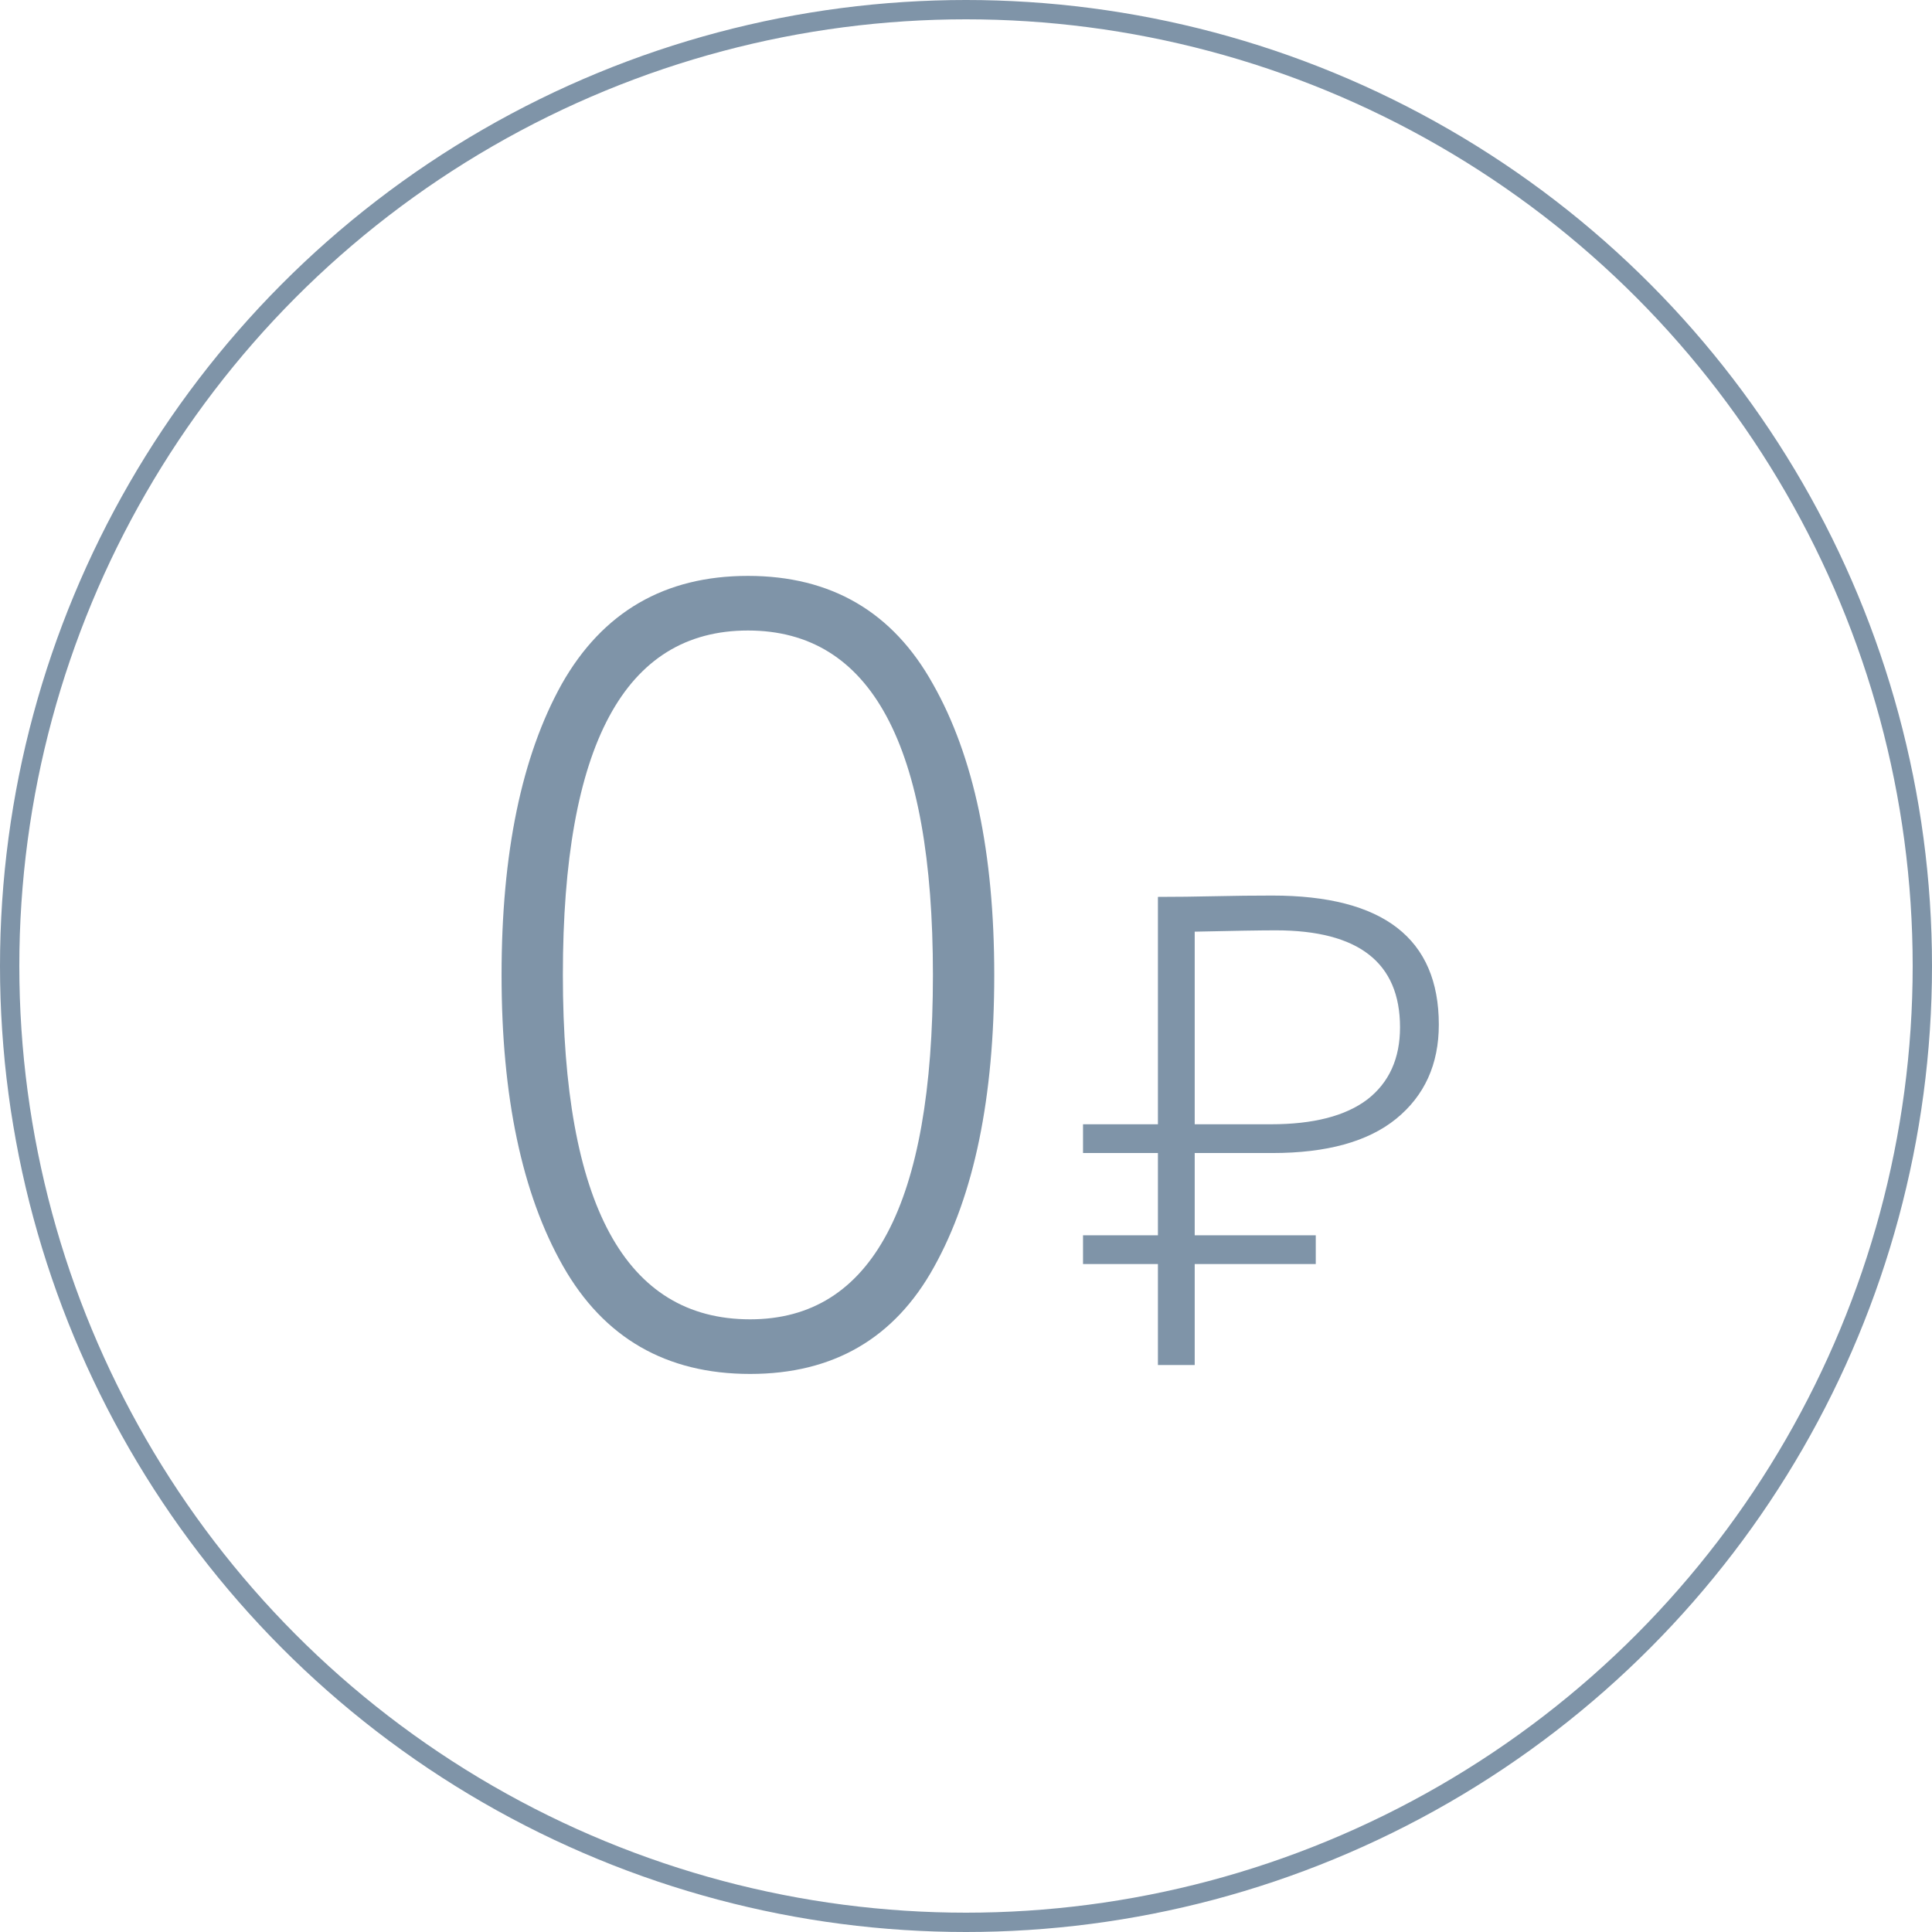
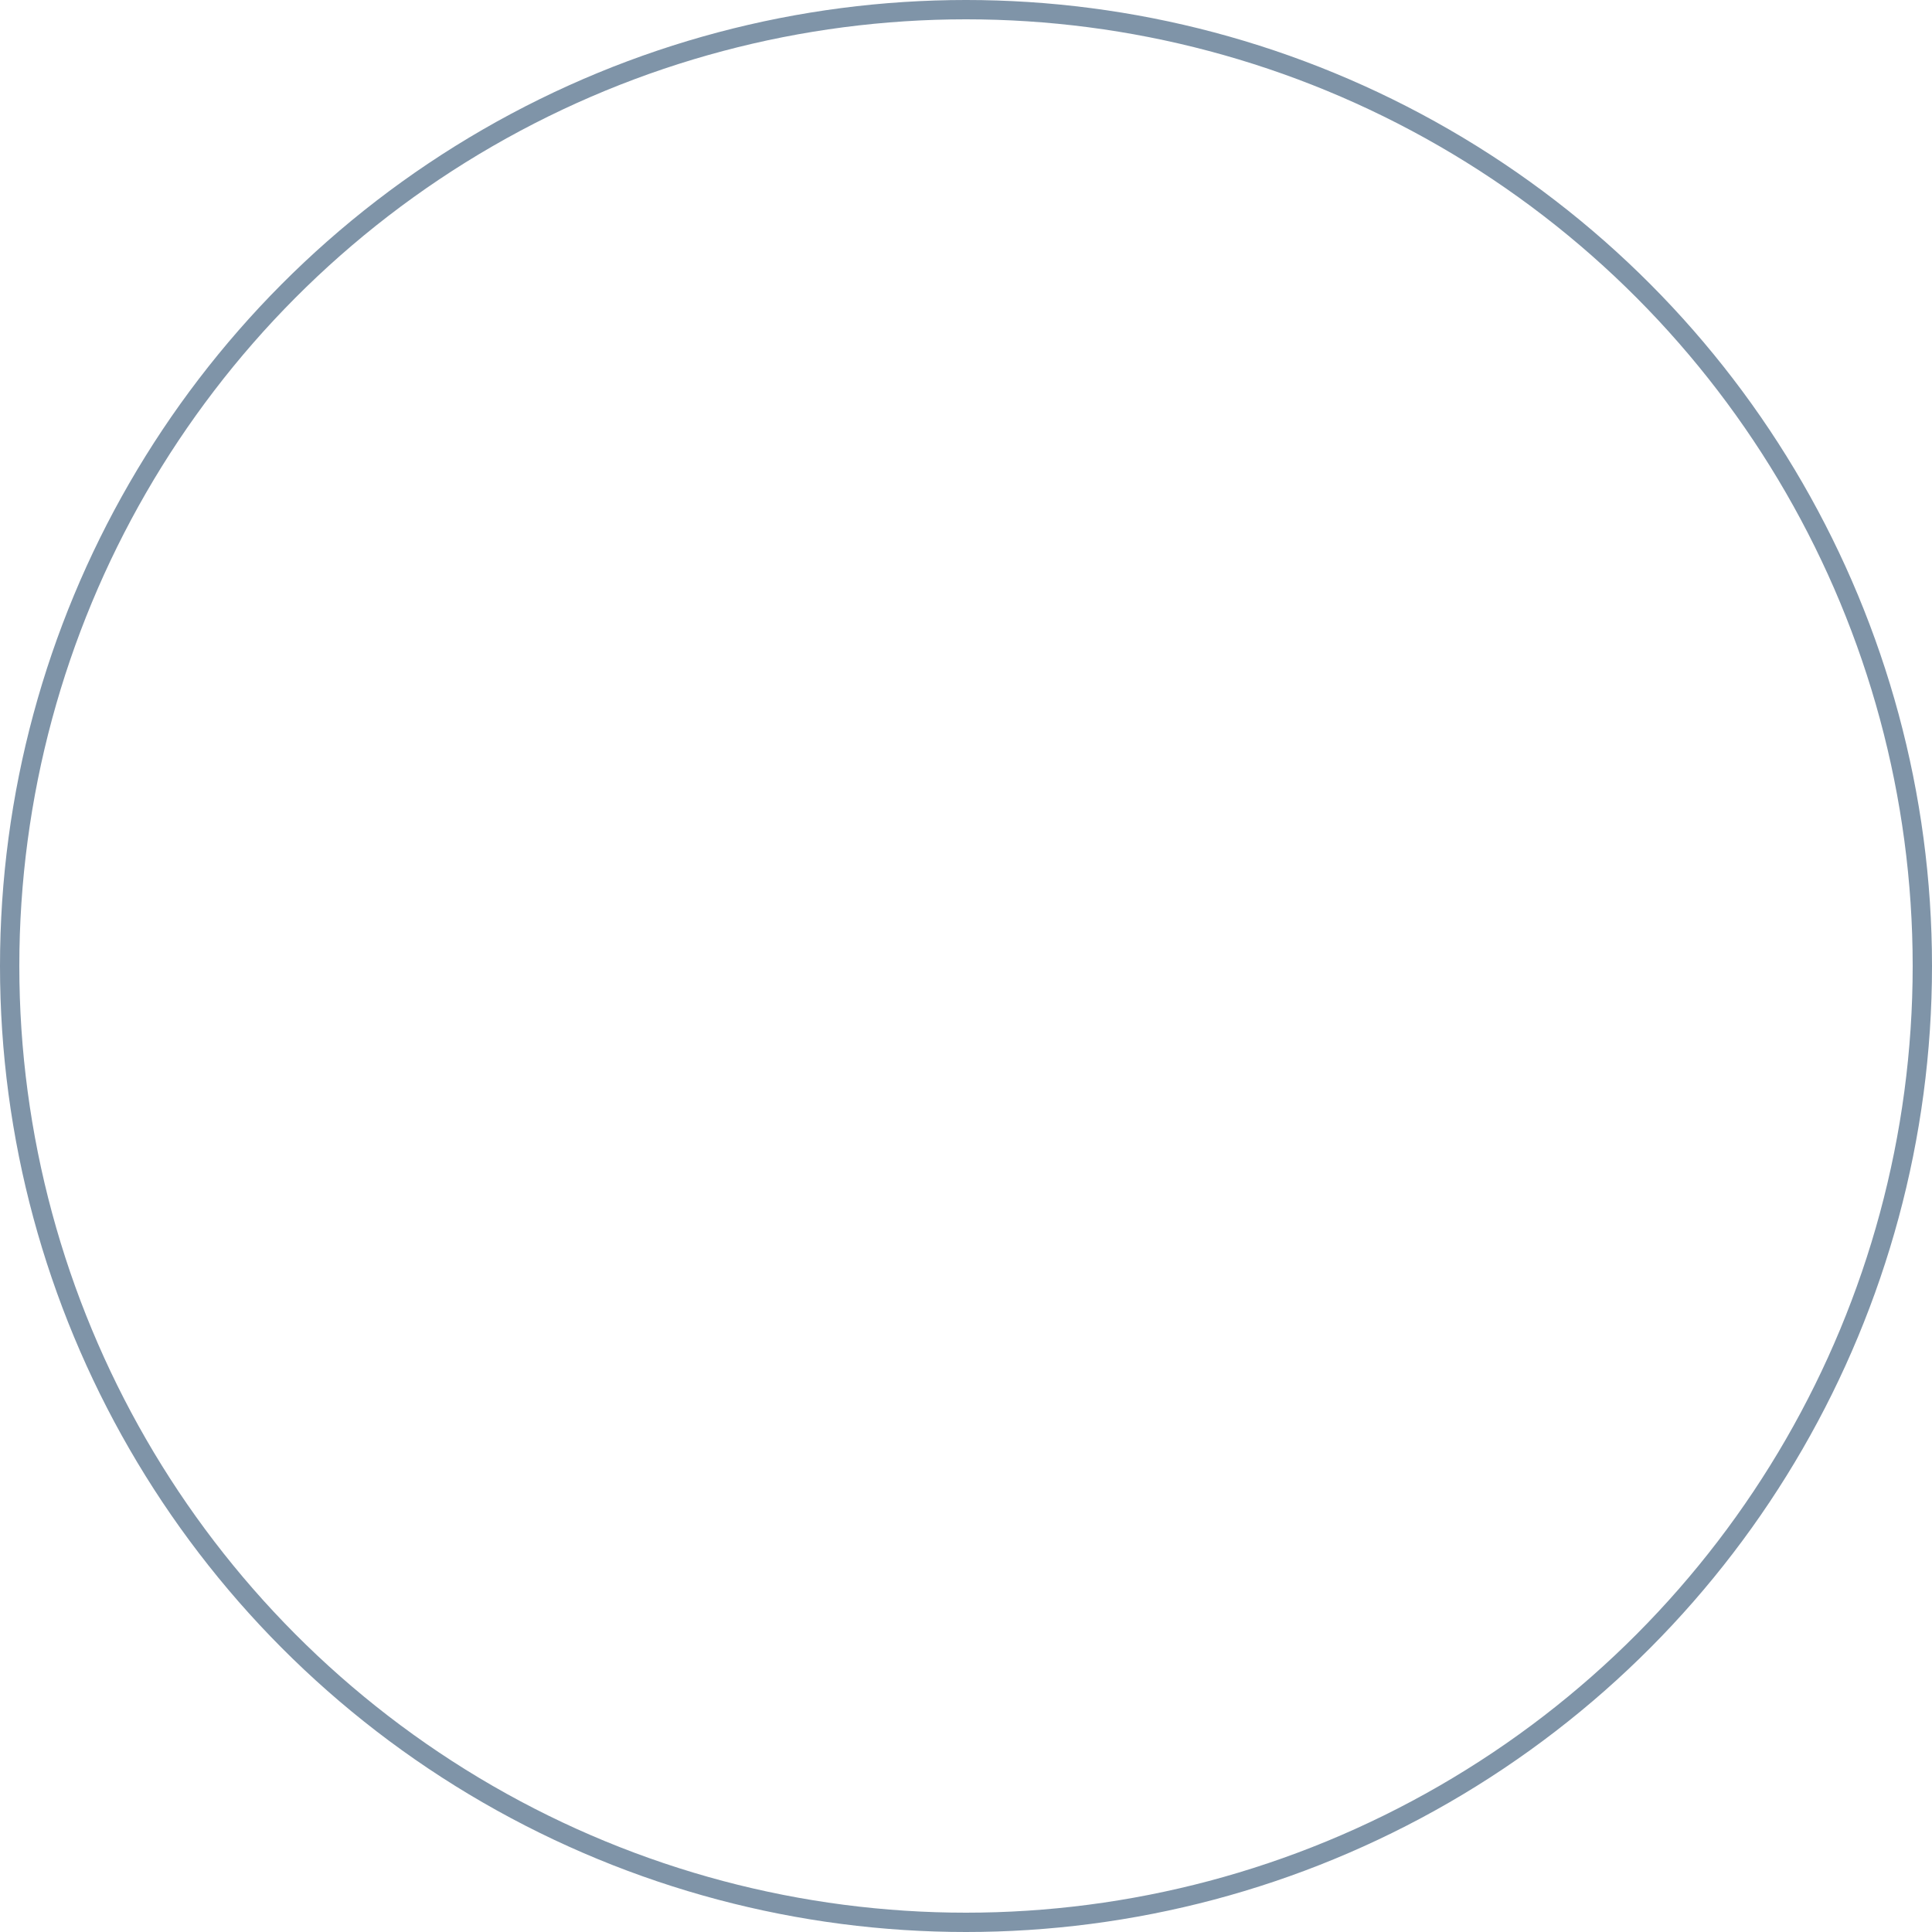
<svg xmlns="http://www.w3.org/2000/svg" width="100" height="100" viewBox="0 0 100 100" fill="none">
  <circle cx="50" cy="50" r="49.5" stroke="#7F94A8" />
-   <path d="M51.462 50.462C51.462 56.808 50.423 61.846 48.346 65.577C46.308 69.269 43.135 71.115 38.827 71.115C34.481 71.115 31.25 69.25 29.134 65.519C27.019 61.788 25.961 56.769 25.961 50.462C25.961 44.154 27 39.135 29.077 35.404C31.192 31.673 34.404 29.808 38.712 29.808C43.019 29.808 46.212 31.673 48.288 35.404C50.404 39.135 51.462 44.154 51.462 50.462ZM38.827 68.288C45.135 68.288 48.288 62.346 48.288 50.462C48.288 38.577 45.096 32.635 38.712 32.635C32.327 32.635 29.134 38.577 29.134 50.462C29.134 62.346 32.365 68.288 38.827 68.288ZM59.934 59.681H56.057V58.192H59.934V46.423C60.881 46.423 61.861 46.411 62.877 46.388C63.892 46.365 64.884 46.354 65.854 46.354C71.6 46.354 74.473 48.581 74.473 53.035C74.473 55.088 73.734 56.715 72.257 57.915C70.804 59.092 68.669 59.681 65.854 59.681H61.838V63.938H68.104V65.427H61.838V70.654H59.934V65.427H56.057V63.938H59.934V59.681ZM66.027 48.154C65.265 48.154 63.869 48.177 61.838 48.223V58.192H65.784C67.977 58.192 69.638 57.765 70.769 56.911C71.9 56.035 72.465 54.788 72.465 53.173C72.465 49.827 70.319 48.154 66.027 48.154Z" fill="#7F94A8" />
</svg>